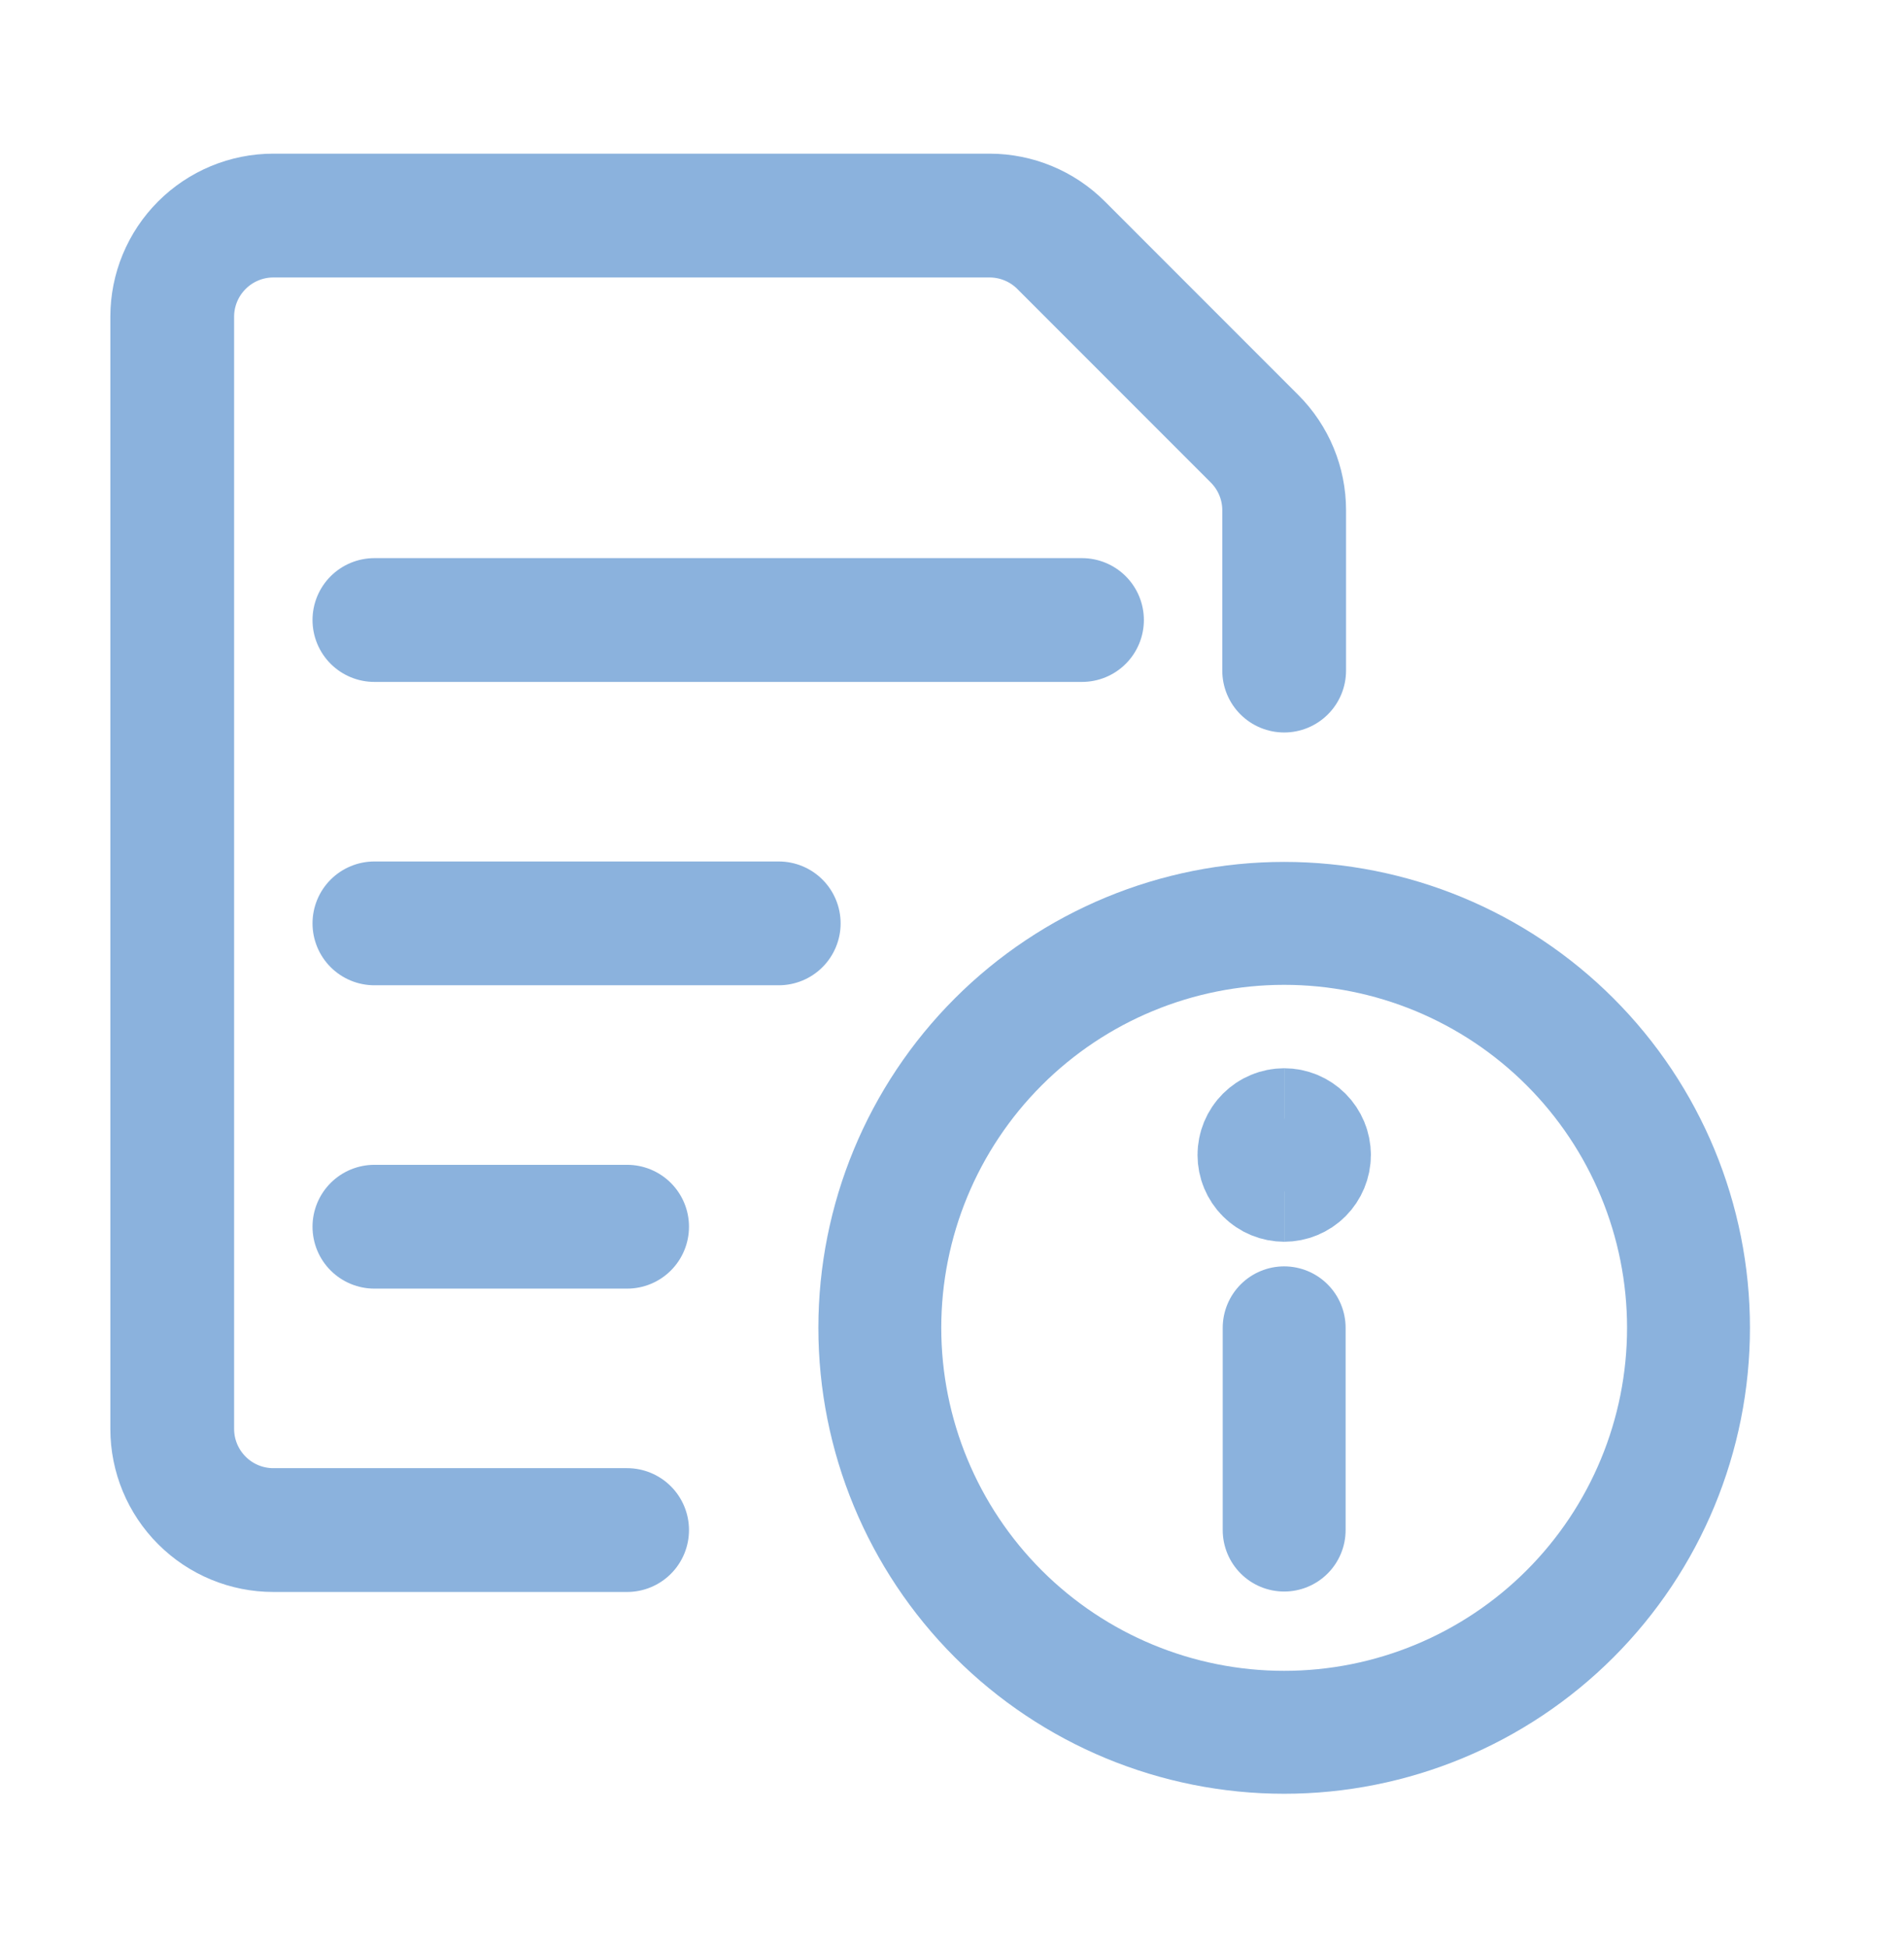
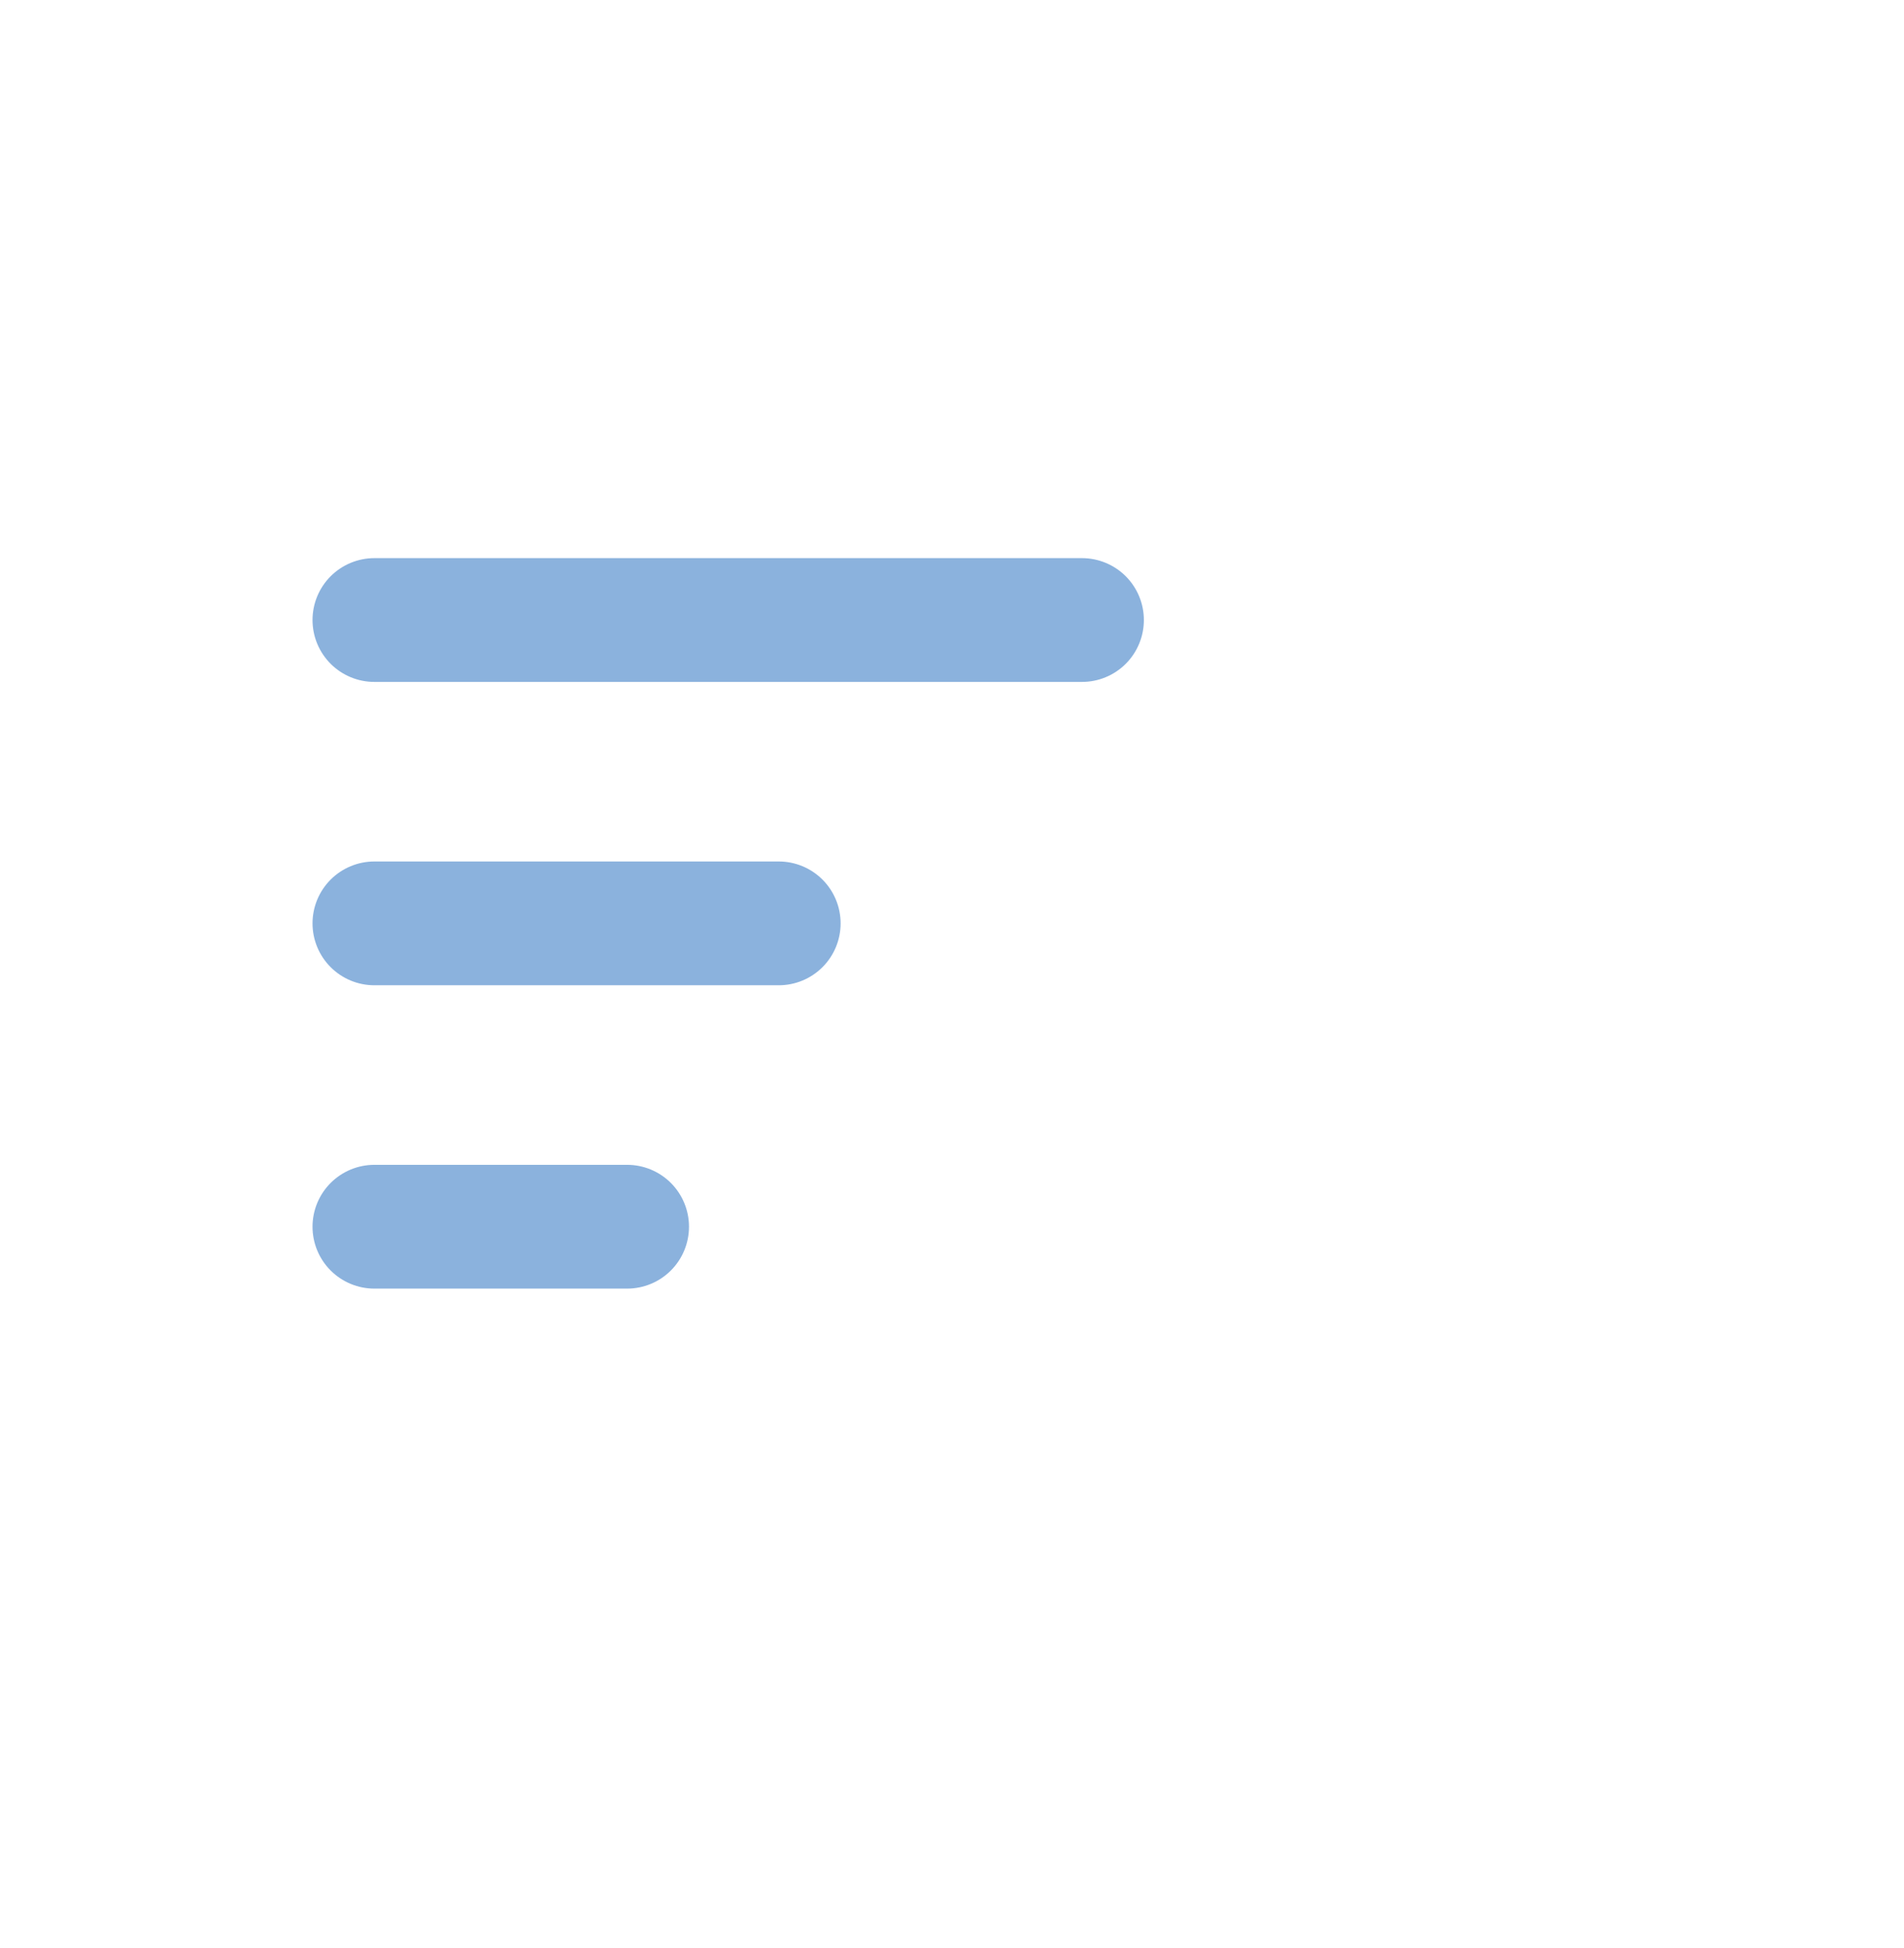
<svg xmlns="http://www.w3.org/2000/svg" width="44" height="45" viewBox="0 0 44 45" fill="none">
  <g clip-path="url(#clip0_976_884)">
-     <path d="M29.676 40.02C32.154 40.02 34.531 39.035 36.283 37.283C38.035 35.531 39.02 33.154 39.02 30.676C39.02 28.198 38.035 25.821 36.283 24.069C34.531 22.317 32.154 21.332 29.676 21.332C27.198 21.332 24.821 22.317 23.069 24.069C21.317 25.821 20.332 28.198 20.332 30.676C20.332 33.154 21.317 35.531 23.069 37.283C24.821 39.035 27.198 40.02 29.676 40.02Z" stroke="#8BB2DD" stroke-width="2.84" stroke-linecap="round" stroke-linejoin="round" />
-     <path d="M29.676 35.348V30.676" stroke="#8BB2DD" stroke-width="2.84" stroke-linecap="round" stroke-linejoin="round" />
-     <path d="M29.678 27.267C29.523 27.267 29.374 27.206 29.265 27.096C29.155 26.986 29.094 26.838 29.094 26.683C29.094 26.528 29.155 26.38 29.265 26.27C29.374 26.161 29.523 26.099 29.678 26.099" stroke="#8BB2DD" stroke-width="2.84" />
-     <path d="M29.676 27.267C29.831 27.267 29.979 27.206 30.089 27.096C30.198 26.986 30.26 26.838 30.26 26.683C30.26 26.528 30.198 26.38 30.089 26.27C29.979 26.161 29.831 26.099 29.676 26.099" stroke="#8BB2DD" stroke-width="2.84" />
    <path d="M8.652 14.324H25.004" stroke="#8BB2DD" stroke-width="2.86" stroke-linecap="round" stroke-linejoin="round" />
    <path d="M8.652 21.332H17.996" stroke="#8BB2DD" stroke-width="2.86" stroke-linecap="round" stroke-linejoin="round" />
    <path d="M8.652 28.34H14.492" stroke="#8BB2DD" stroke-width="2.86" stroke-linecap="round" stroke-linejoin="round" />
-     <path d="M14.492 35.348H6.316C5.697 35.348 5.103 35.102 4.665 34.663C4.227 34.225 3.98 33.631 3.98 33.012V7.316C3.98 6.697 4.227 6.103 4.665 5.665C5.103 5.227 5.697 4.98 6.316 4.98H22.869C23.488 4.981 24.082 5.226 24.52 5.664L28.992 10.137C29.43 10.575 29.676 11.168 29.676 11.787V15.492" stroke="#8BB2DD" stroke-width="2.86" stroke-linecap="round" stroke-linejoin="round" />
  </g>
  <defs>
    <clipPath id="clip0_976_884">
      <rect width="39" height="39" fill="white" transform="translate(2 3)" />
    </clipPath>
  </defs>
</svg>